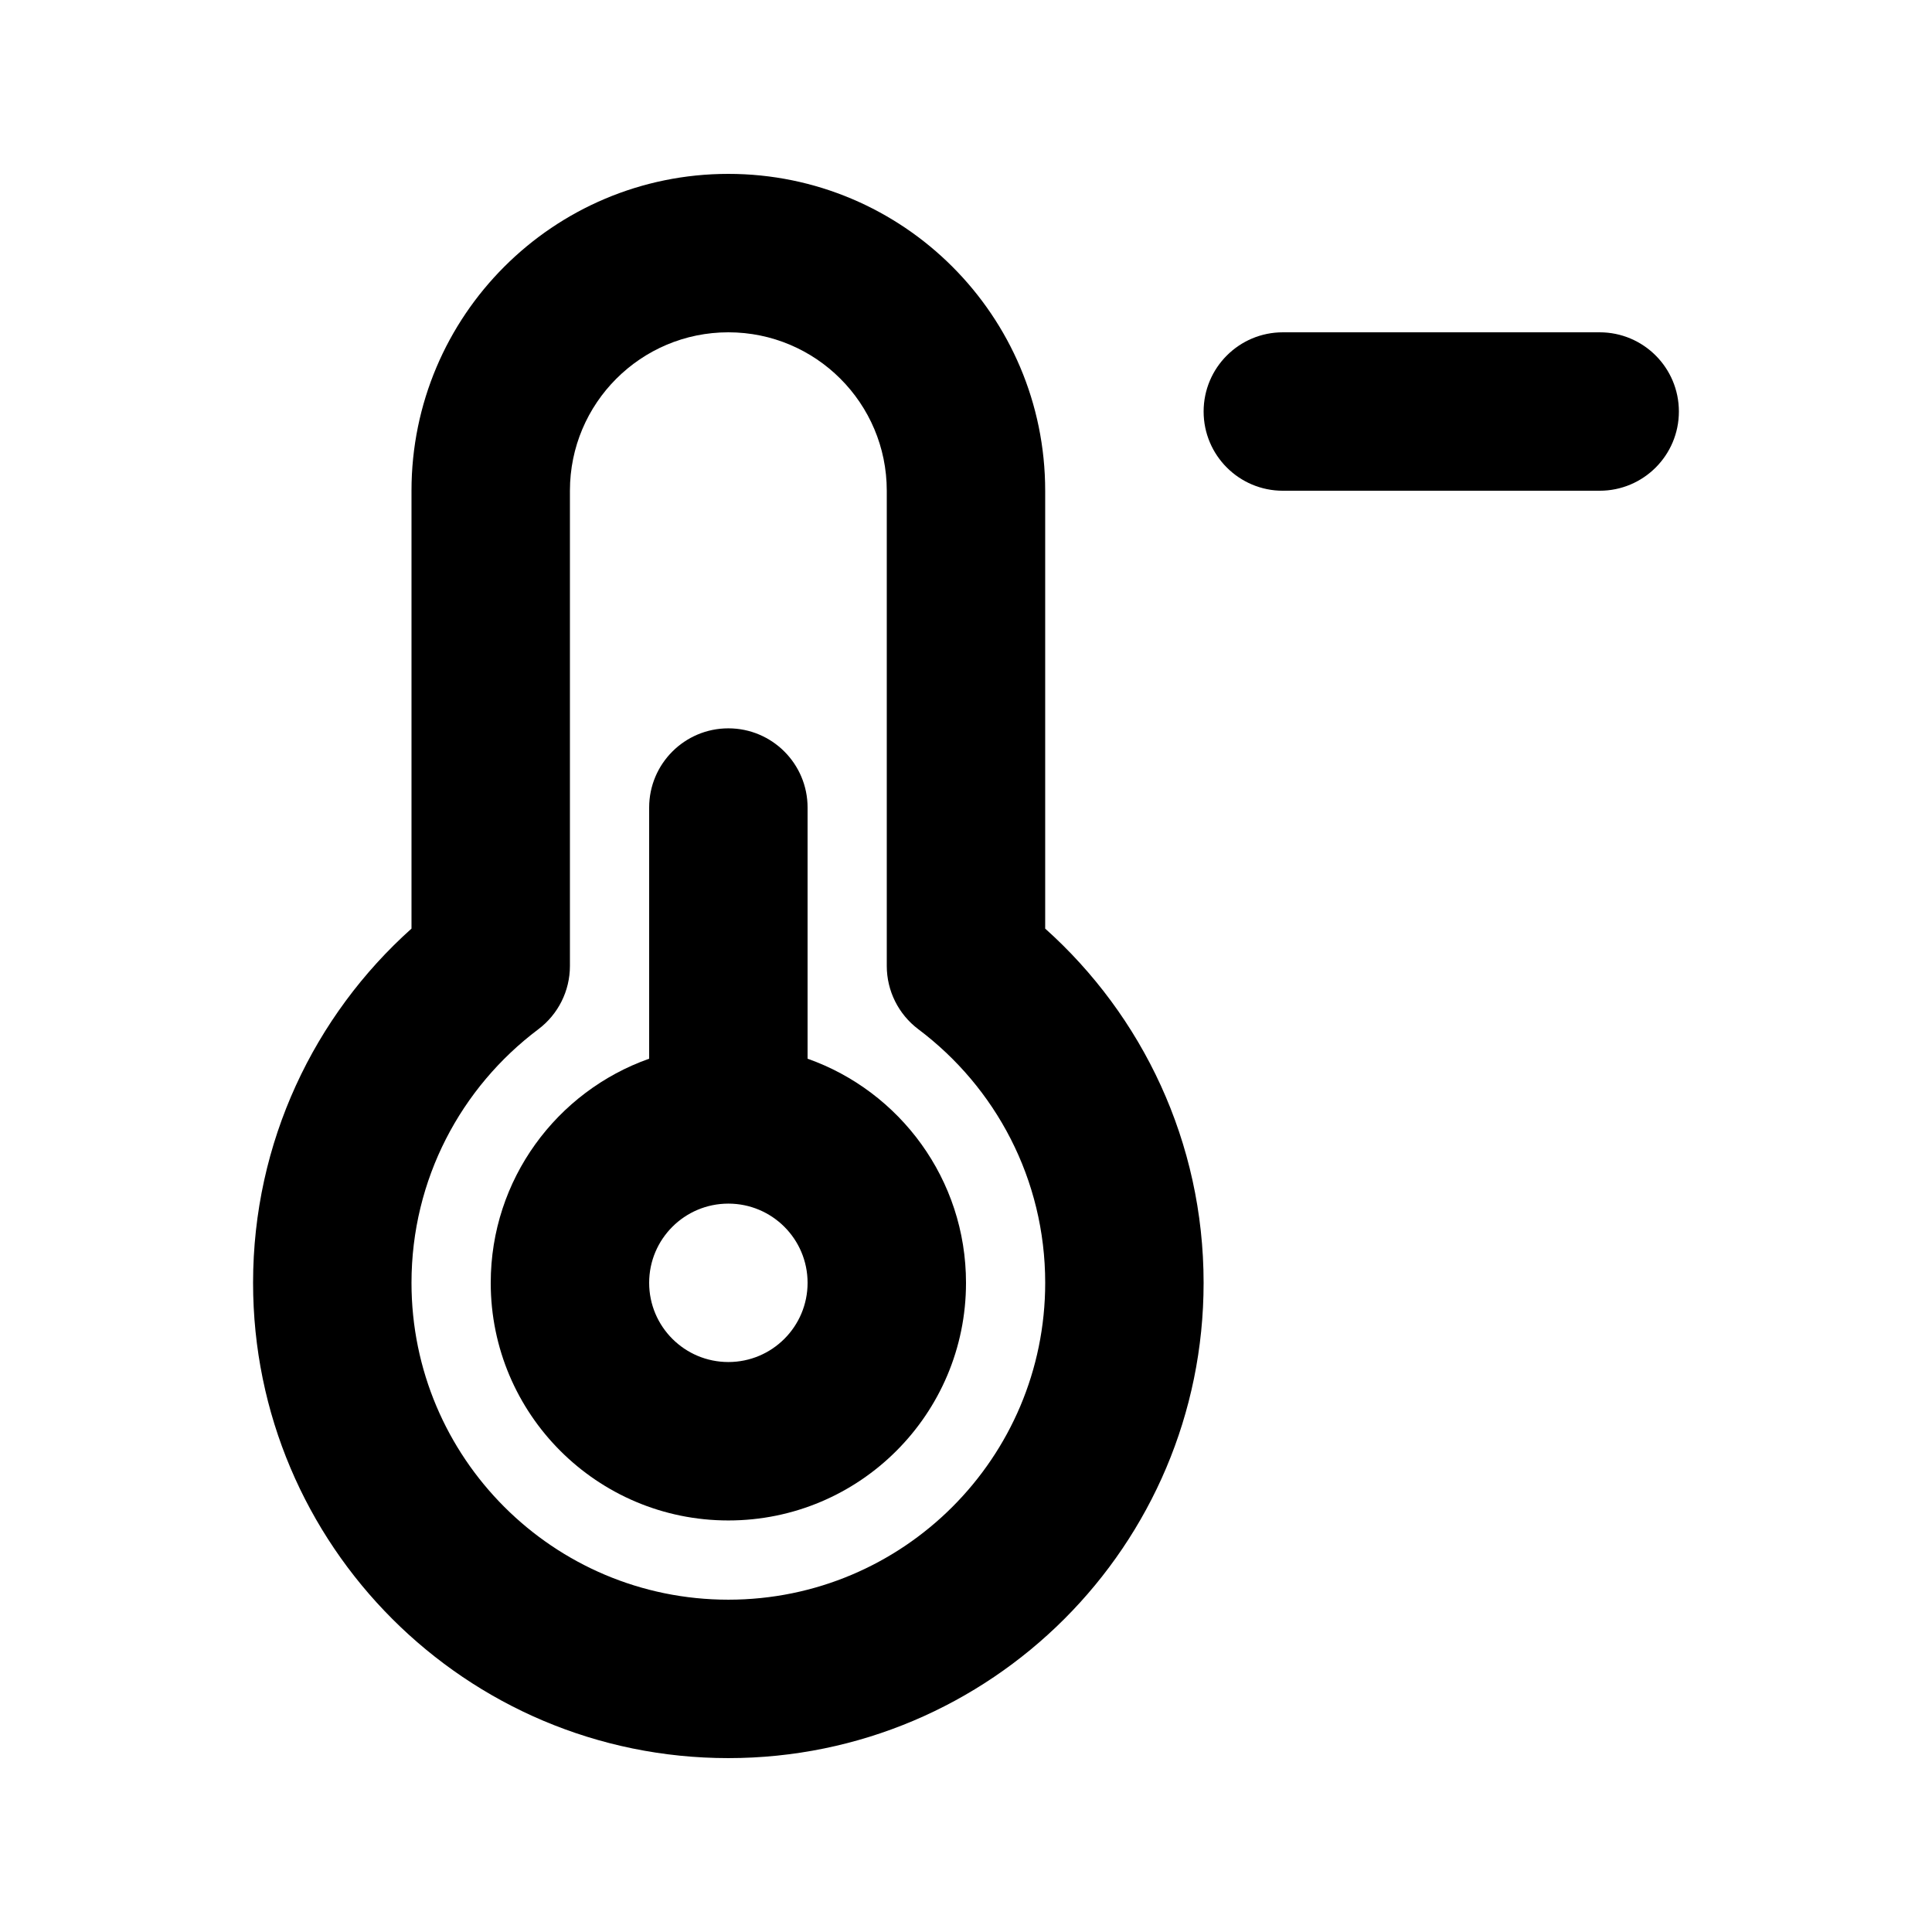
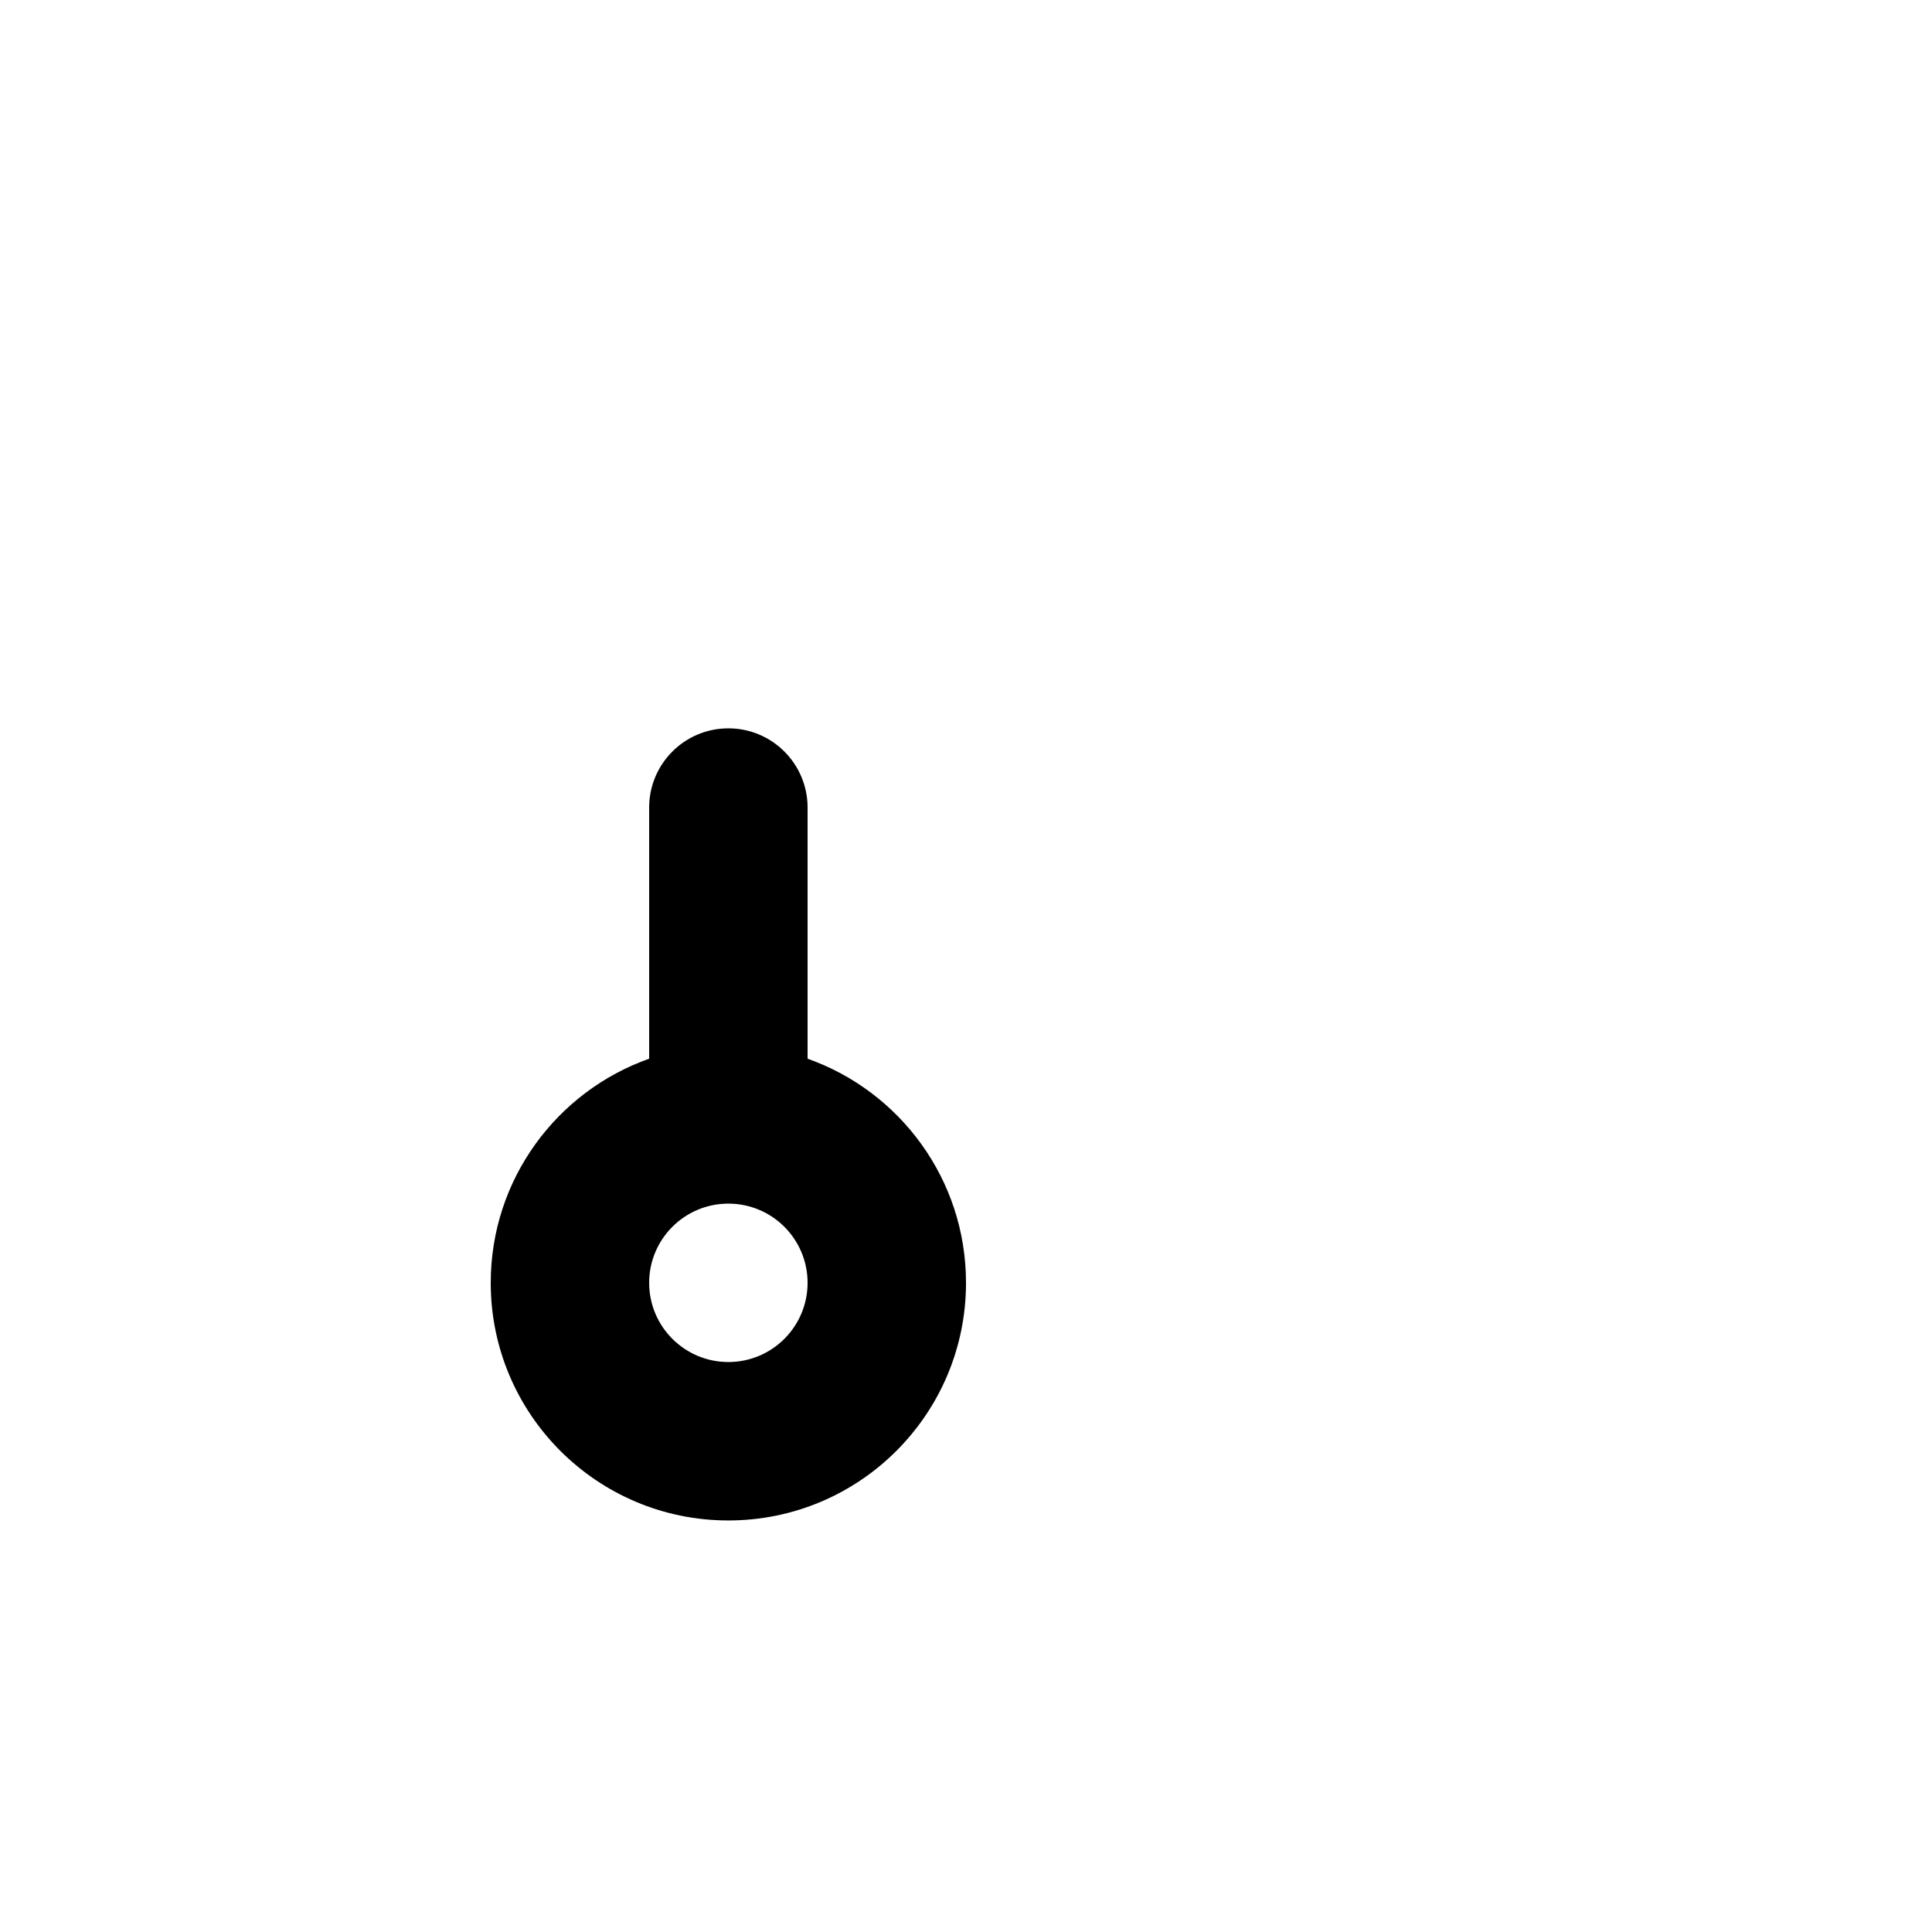
<svg xmlns="http://www.w3.org/2000/svg" fill="#000000" width="800px" height="800px" version="1.1" viewBox="144 144 512 512">
  <g>
    <path d="m274.05 483.96c0-27.418 17.523-50.746 41.984-59.391v-66.559c0-11.594 9.398-20.992 20.992-20.992s20.992 9.398 20.992 20.992v66.559c24.457 8.645 41.984 31.973 41.984 59.391 0 34.785-28.195 62.977-62.977 62.977s-62.977-28.191-62.977-62.977zm41.984 0c0-11.594 9.398-20.988 20.992-20.988s20.992 9.395 20.992 20.988c0 11.598-9.398 20.992-20.992 20.992s-20.992-9.395-20.992-20.992z" fill-rule="evenodd" />
-     <path d="m337.02 190.08c-46.375 0-83.969 37.594-83.969 83.969v116.04c-25.738 23.039-41.984 56.566-41.984 93.879 0 69.562 56.391 125.95 125.95 125.95 69.559 0 125.95-56.391 125.95-125.95 0-37.312-16.246-70.84-41.984-93.879v-116.04c0-46.375-37.598-83.969-83.969-83.969zm-41.984 83.969c0-23.188 18.797-41.984 41.984-41.984s41.984 18.797 41.984 41.984v125.94c0 6.606 3.106 12.82 8.383 16.785 20.441 15.359 33.602 39.734 33.602 67.191 0 46.375-37.598 83.969-83.969 83.969-46.375 0-83.969-37.594-83.969-83.969 0-27.457 13.156-51.832 33.598-67.191 5.281-3.965 8.387-10.18 8.387-16.785z" fill-rule="evenodd" />
-     <path d="m567.93 274.05c11.594 0 20.992-9.398 20.992-20.992s-9.398-20.992-20.992-20.992h-83.969c-11.594 0-20.988 9.398-20.988 20.992s9.395 20.992 20.988 20.992z" />
  </g>
</svg>